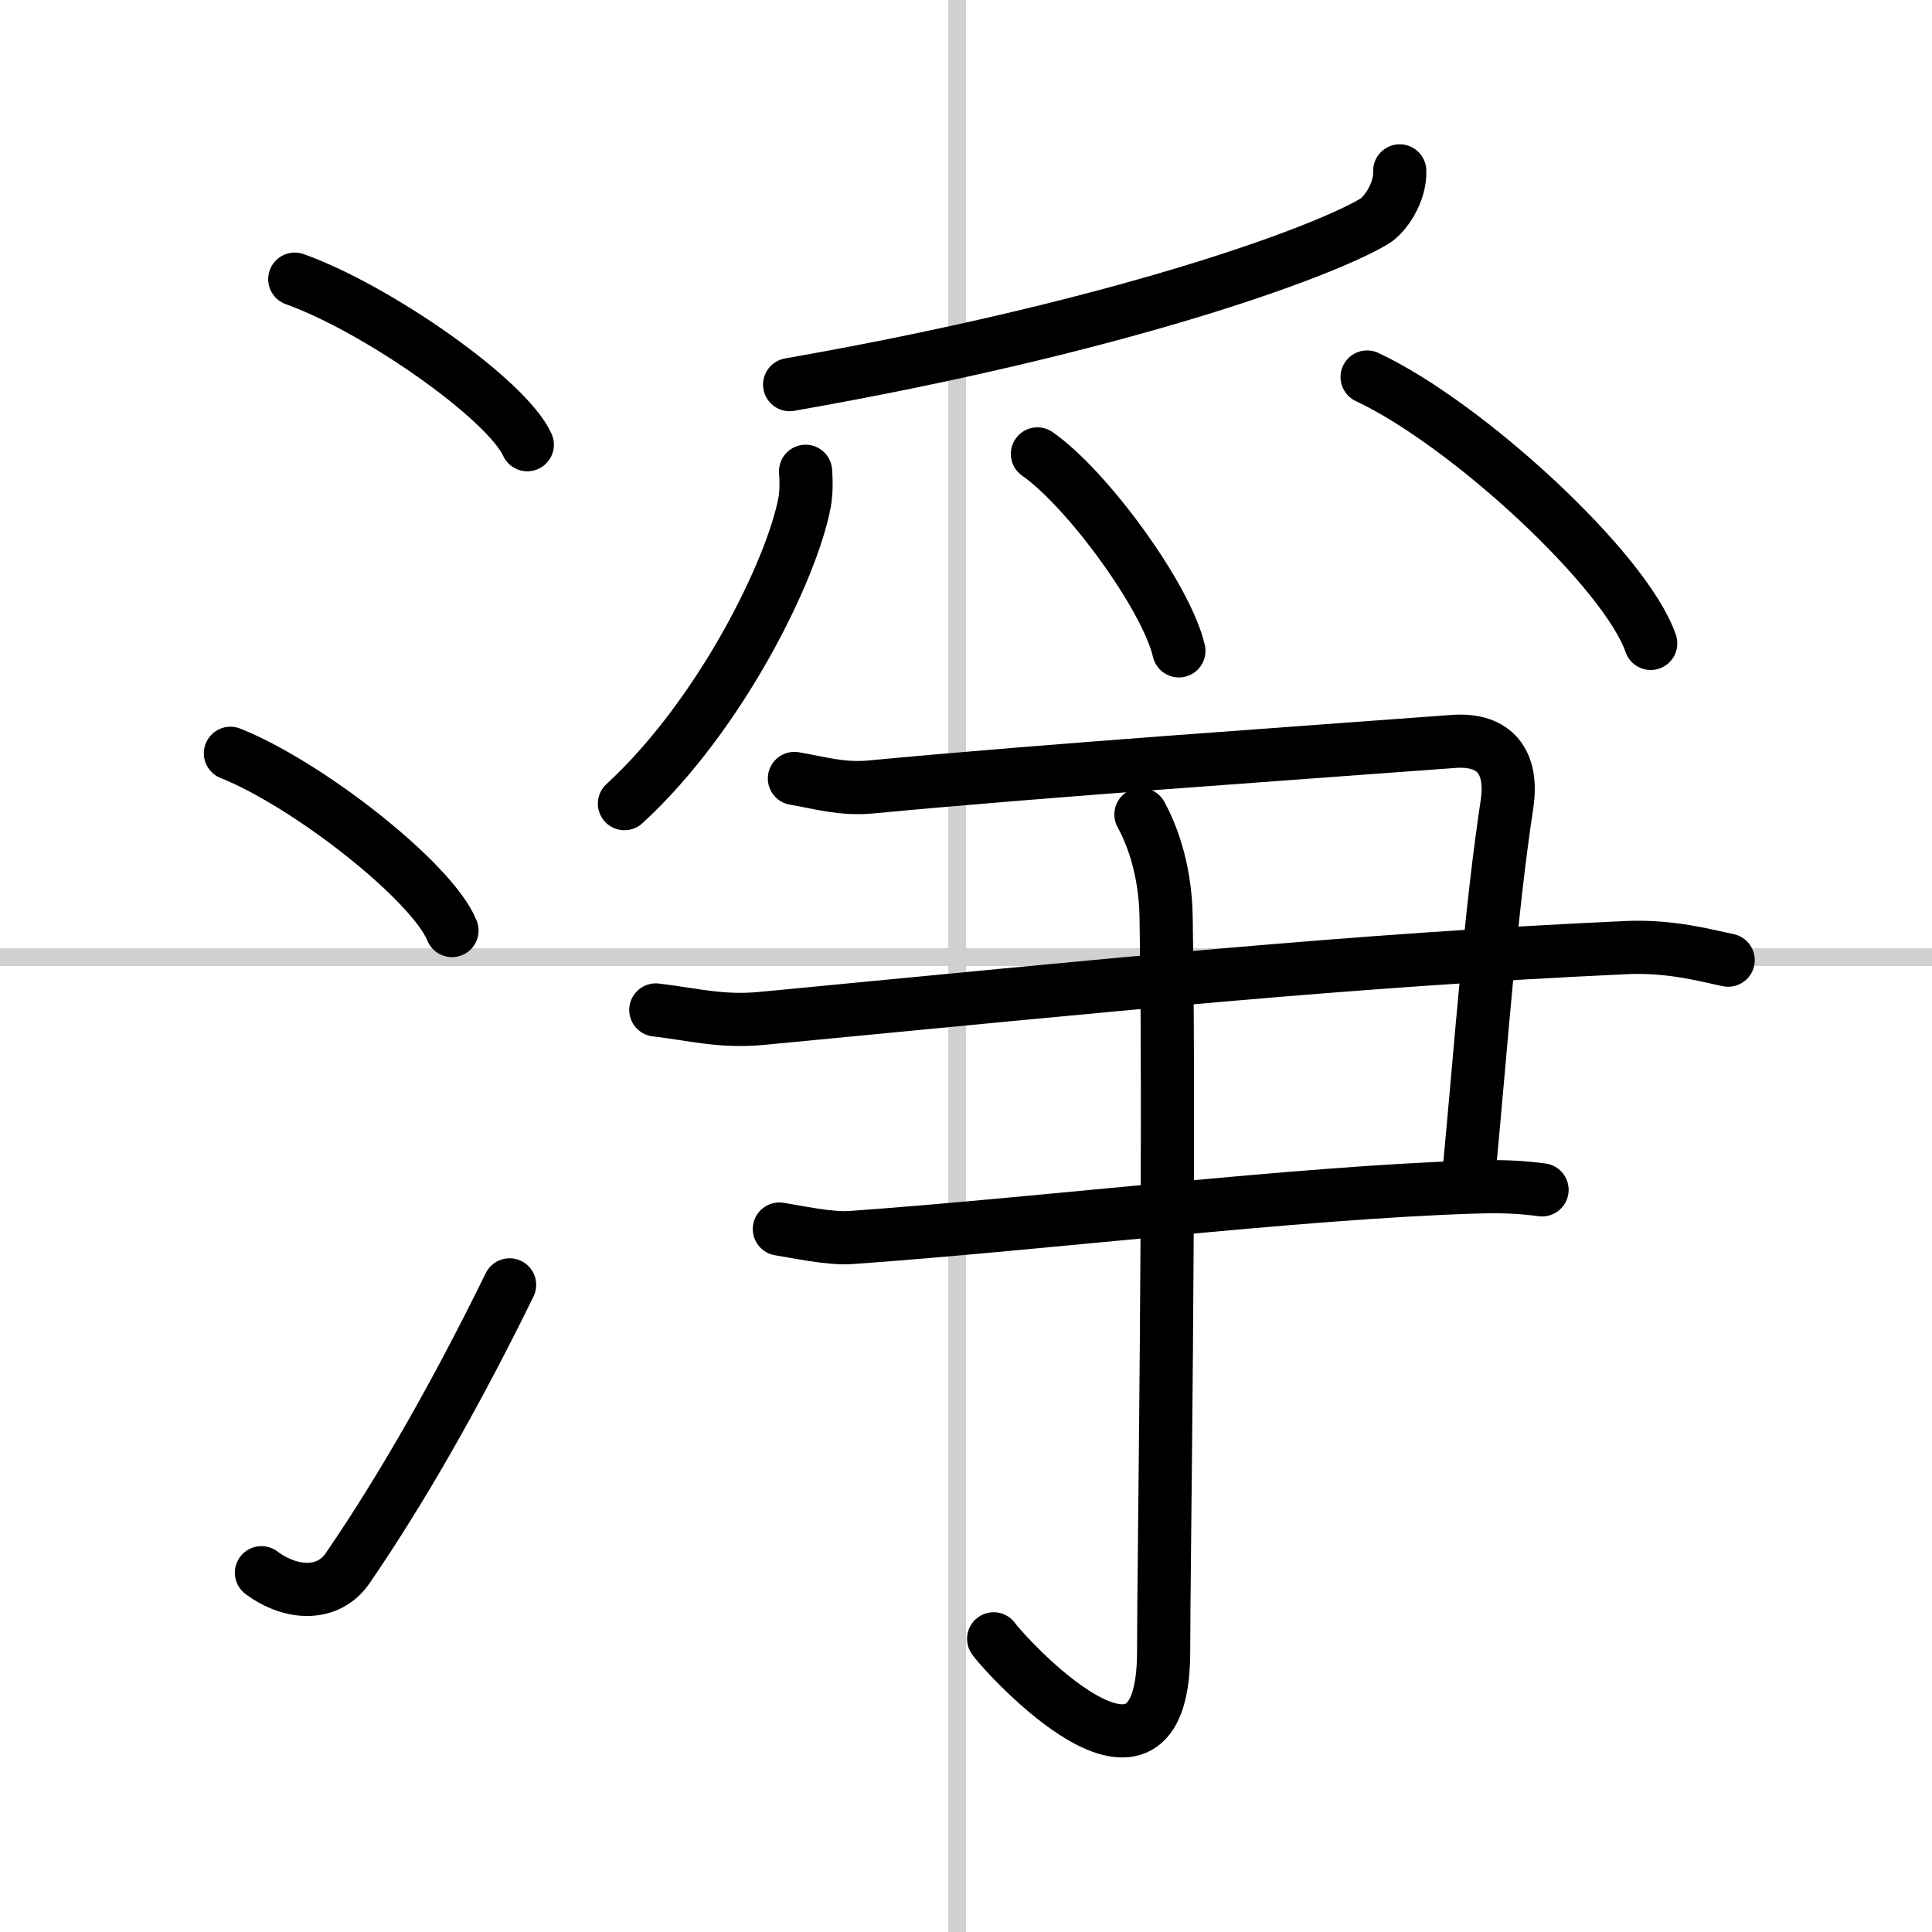
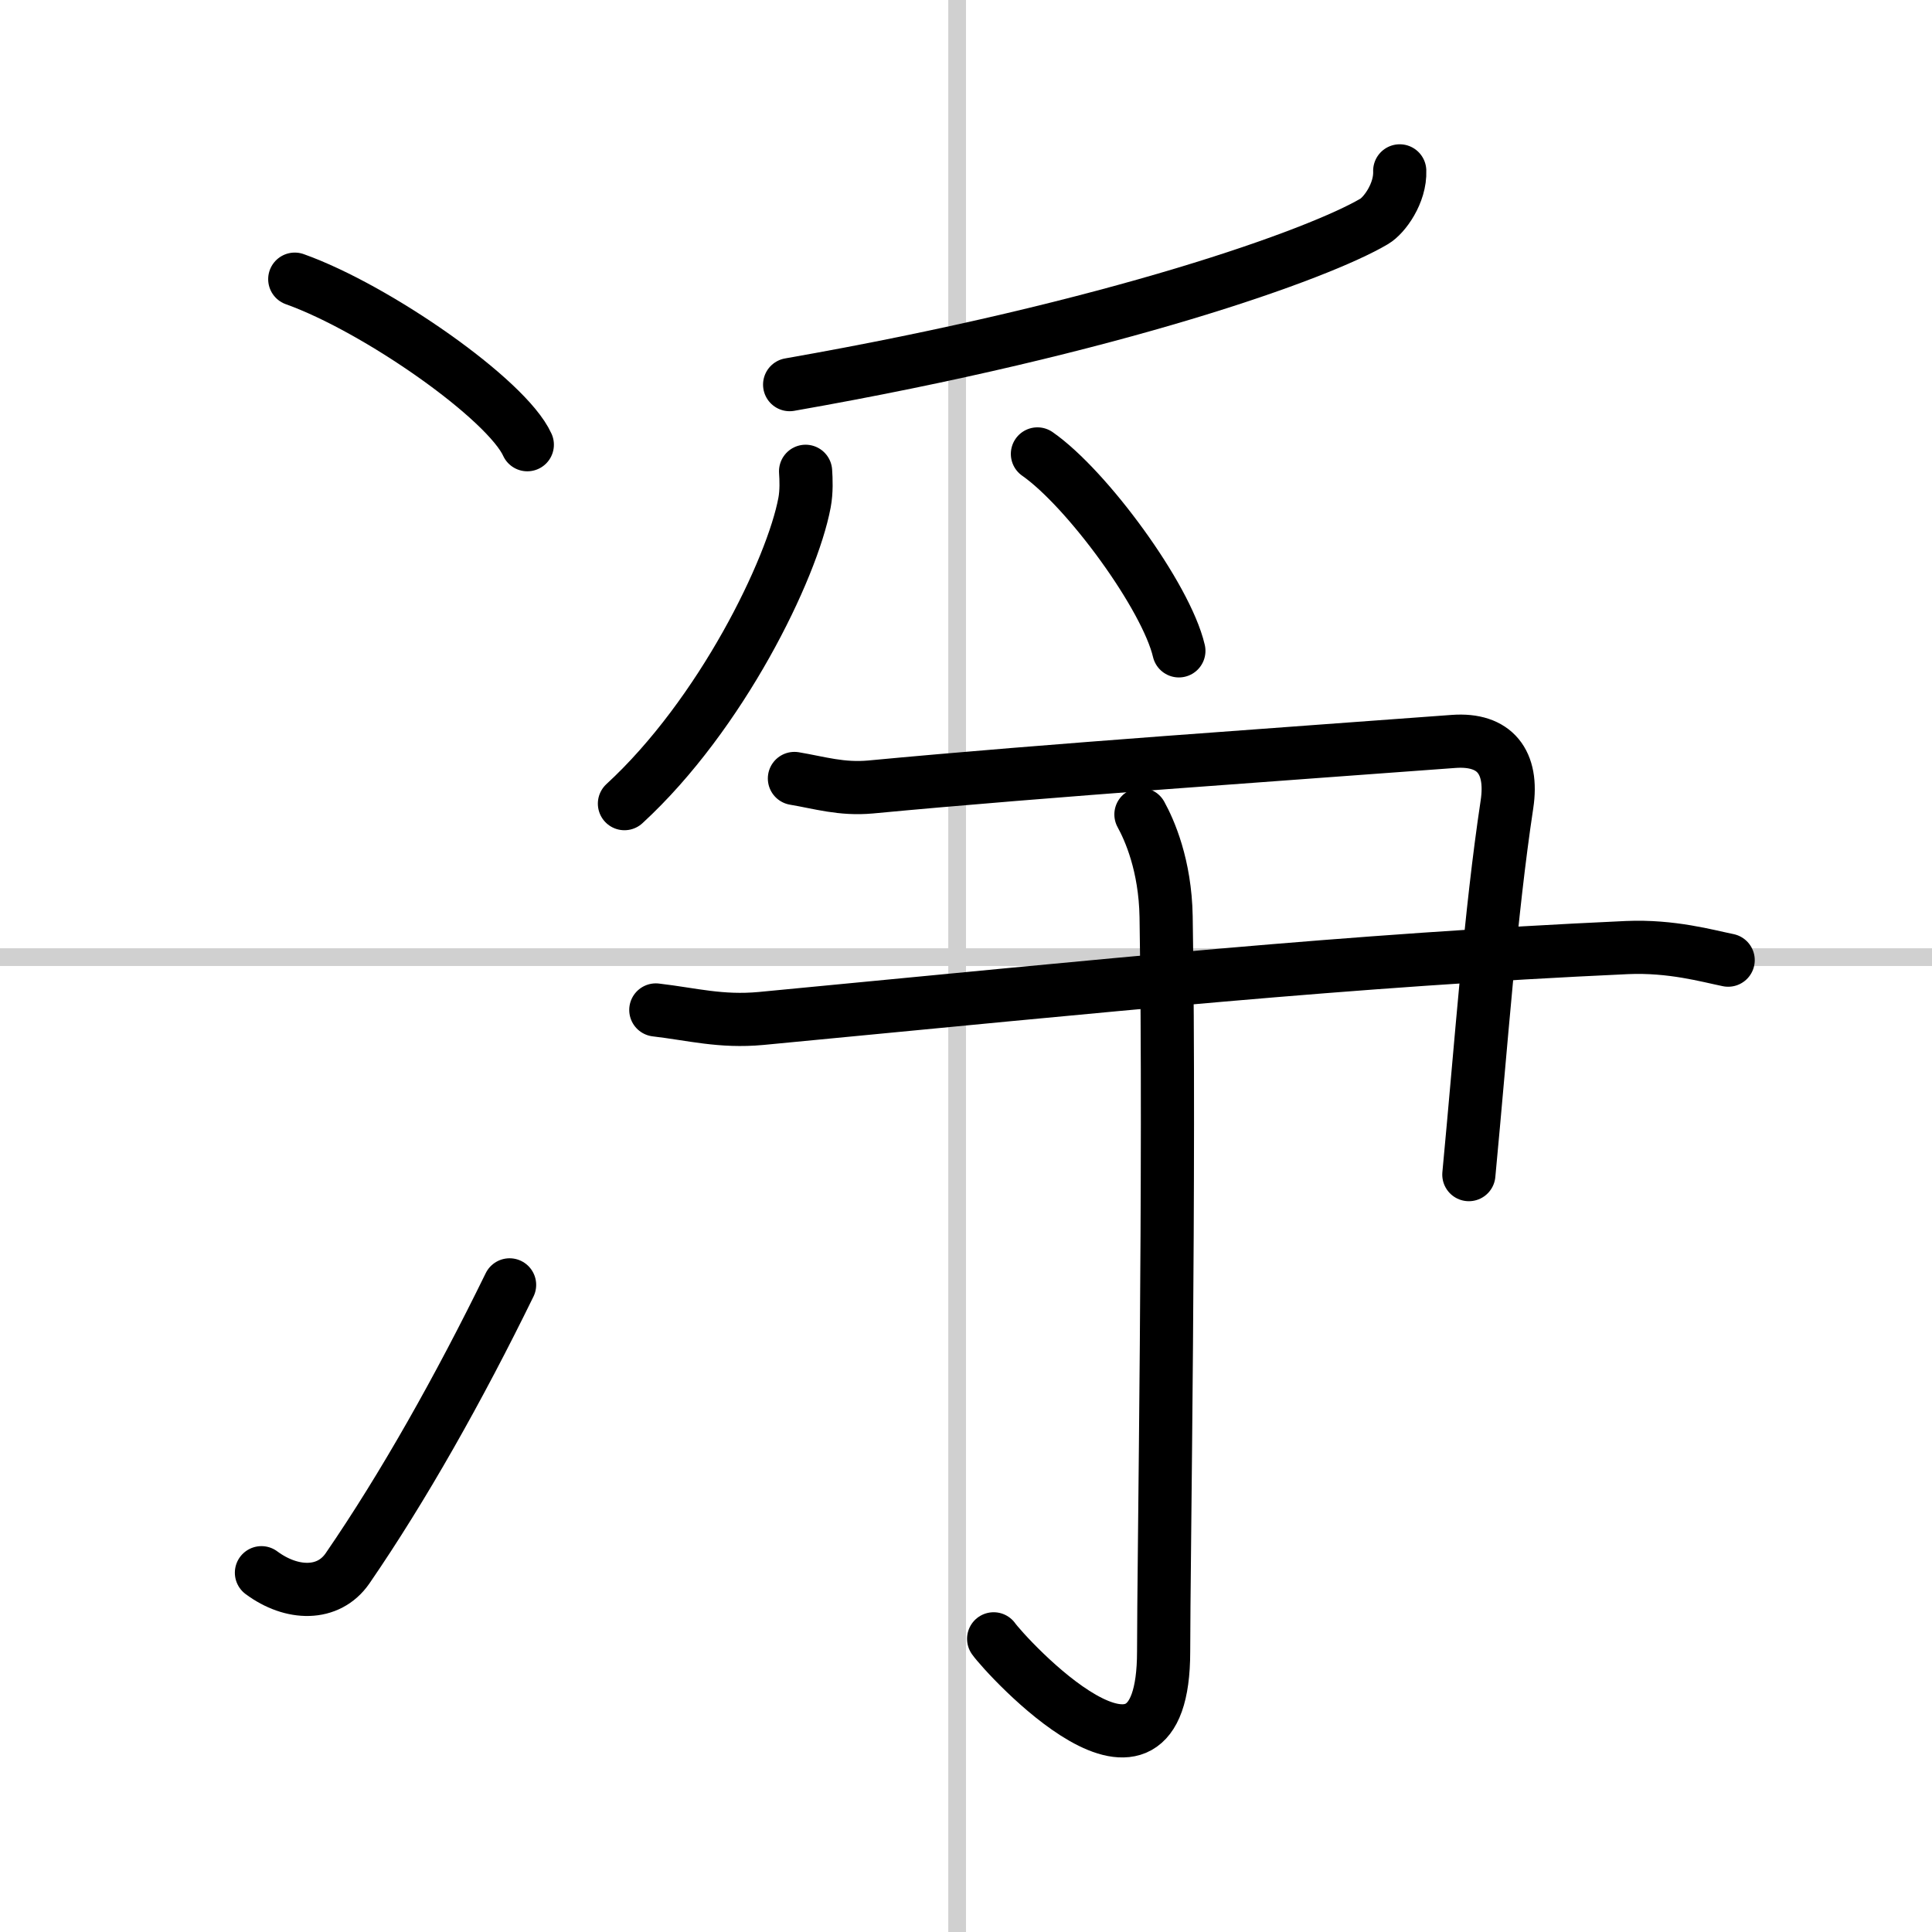
<svg xmlns="http://www.w3.org/2000/svg" width="400" height="400" viewBox="0 0 109 109">
  <rect x="0" y="0" width="109" height="109" fill="#808080" stroke="none" />
  <g fill="none" stroke="#000" stroke-linecap="round" stroke-linejoin="round" stroke-width="3">
    <rect width="100%" height="100%" fill="#fff" stroke="#fff" />
    <line x1="54" x2="54" y2="109" stroke="#d0d0d0" stroke-width="1" />
    <line x2="109" y1="54" y2="54" stroke="#d0d0d0" stroke-width="1" />
    <path d="m16.63 15.75c4.63 1.65 11.96 6.78 13.12 9.34" />
-     <path d="m13 42.5c4.41 1.76 11.4 7.26 12.5 10" />
    <path d="m14.75 88.73c1.71 1.27 3.78 1.32 4.86-0.25 3.14-4.57 6.29-10.16 9.14-15.99" />
    <path d="m78.97 9.64c0.05 1.26-0.87 2.52-1.44 2.85-3.09 1.83-14.56 5.98-32.98 9.21" />
    <path d="m45.45 26.59c0.03 0.44 0.06 1.14-0.06 1.77-0.7 3.74-4.69 11.95-10.16 16.98" />
    <path d="m58.53 25.61c2.81 1.96 7.27 8.06 7.98 11.11" />
-     <path d="m77.13 21.27c5.65 2.65 14.58 10.9 16 15.03" />
    <path d="m44.82 43.92c1.43 0.24 2.65 0.63 4.3 0.48 10.04-0.95 23.39-1.86 32.89-2.57 2.33-0.17 3.37 1.17 3.01 3.55-0.94 6.23-1.43 13.28-2.15 20.89" />
    <path d="m37 56.98c2.06 0.24 3.66 0.69 5.94 0.48 19.87-1.9 33.09-3.28 48.85-4 2.52-0.11 4.57 0.48 5.71 0.71" />
-     <path d="m43.97 69.34c1.01 0.16 2.83 0.56 4.03 0.48 11.08-0.79 25.1-2.53 35.17-2.85 1.61-0.05 2.62 0 3.83 0.16" />
    <path d="m64.37 45.95c0.48 0.87 1.37 2.86 1.42 5.77 0.23 13.95-0.14 36.7-0.14 41.45 0 10.05-8.96 0.19-9.59-0.71" />
  </g>
</svg>